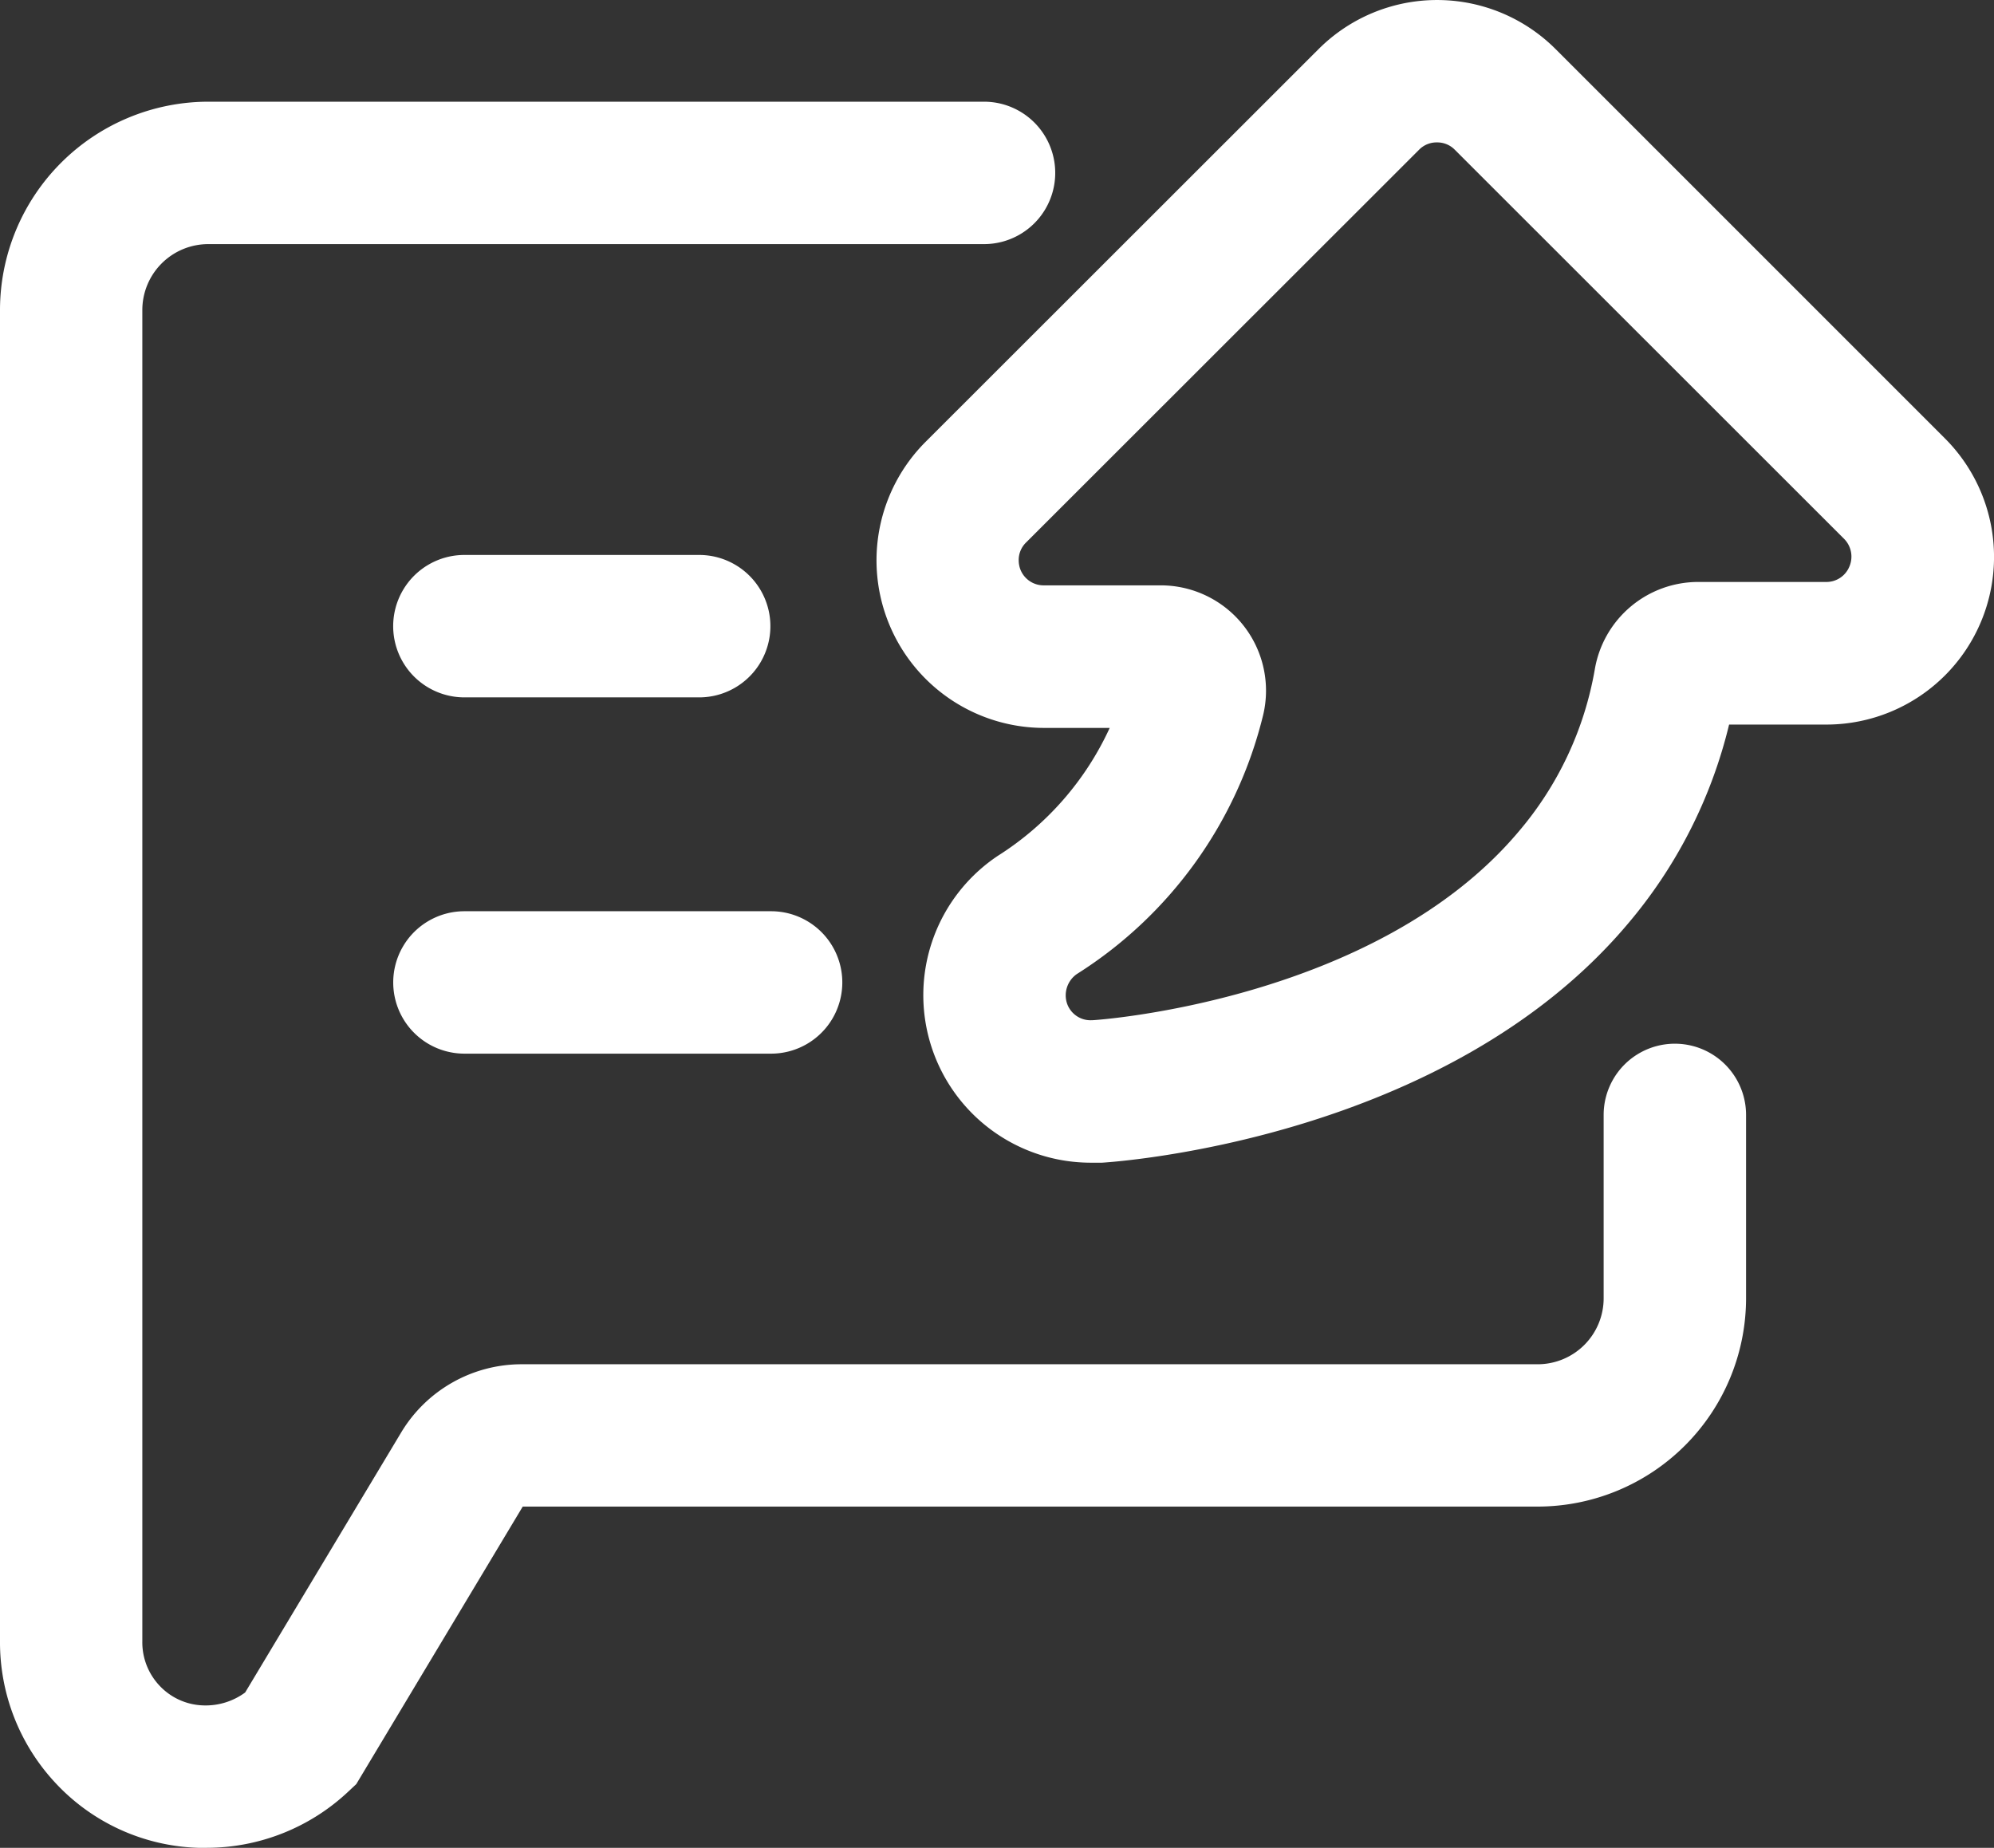
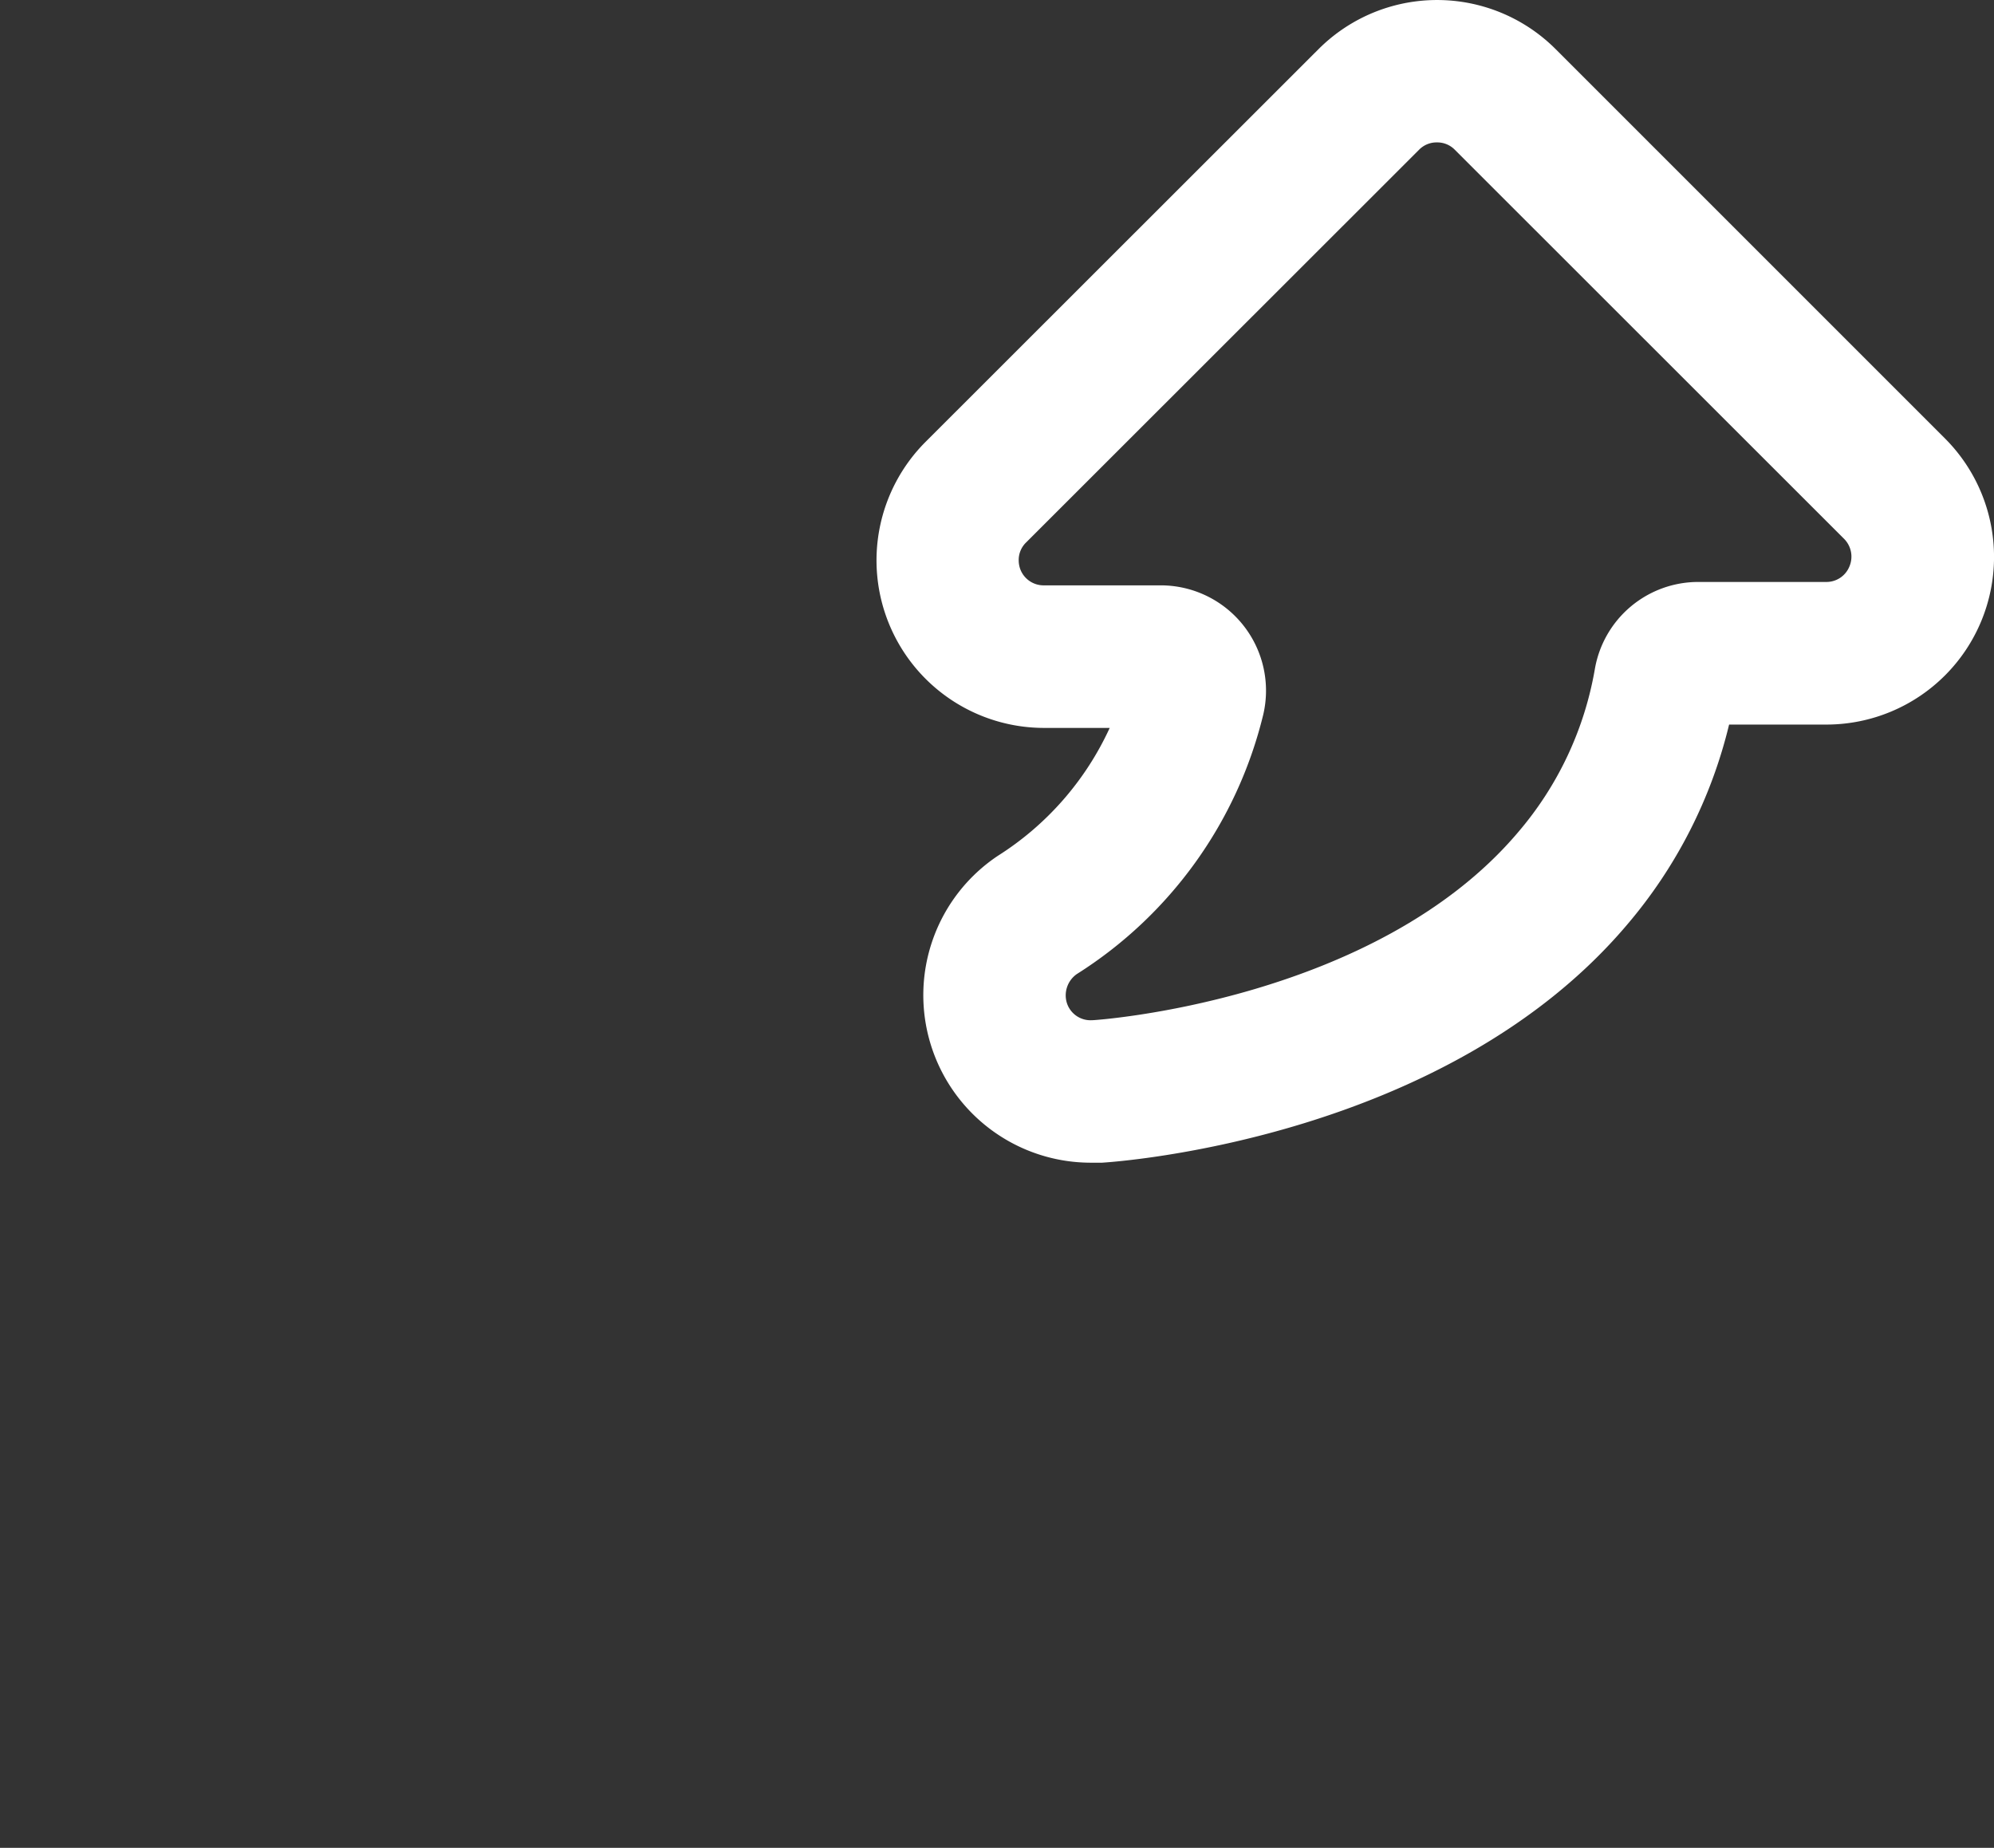
<svg xmlns="http://www.w3.org/2000/svg" id="组_1964" data-name="组 1964" width="42.311" height="39.21" viewBox="0 0 42.311 39.21">
  <rect x="0" y="0" width="42.311" height="39.21" fill="#333333" stroke="none" />
-   <path id="路径_2075" data-name="路径 2075" d="M68.368,179.552c-.052,0-.109,0-.161,0a4.318,4.318,0,0,1-3.041-1.388A4.374,4.374,0,0,1,64,175.17V146.92a4.425,4.425,0,0,1,4.42-4.42H84.88a1.511,1.511,0,1,1,0,3.022H68.42a1.4,1.4,0,0,0-1.4,1.4V175.17a1.34,1.34,0,0,0,.364.94,1.326,1.326,0,0,0,.93.42,1.416,1.416,0,0,0,.888-.274l3.315-5.525a2.982,2.982,0,0,1,2.545-1.44H96.628a1.4,1.4,0,0,0,1.4-1.4V164a1.511,1.511,0,1,1,3.022,0v3.891a4.425,4.425,0,0,1-4.42,4.42H75.092L71.56,178.2l-.156.146A4.391,4.391,0,0,1,68.368,179.552Z" transform="translate(-64 -140.342)" fill="#fff" />
-   <path id="路径_2076" data-name="路径 2076" d="M247.193,349.222h-4.982a1.511,1.511,0,0,1,0-3.022h4.982a1.511,1.511,0,1,1,0,3.022Zm1.53,7.56h-6.511a1.511,1.511,0,0,1,0-3.022h6.507a1.511,1.511,0,0,1,0,3.022Z" transform="translate(-232.357 -334.424)" fill="#fff" />
  <path id="路径_2077" data-name="路径 2077" d="M462.447,121.472a3.555,3.555,0,0,1-1.974-6.511,6.334,6.334,0,0,0,2.375-2.715H461.46a3.556,3.556,0,0,1-2.521-6.068l8.339-8.334a3.557,3.557,0,0,1,5.034,0l8.259,8.259a3.557,3.557,0,0,1-2.512,6.072h-2.068a10.236,10.236,0,0,1-2.163,4.245c-3.839,4.538-10.771,5.029-11.144,5.052Zm7.343-21.65a.517.517,0,0,0-.378.156l-8.339,8.334a.517.517,0,0,0-.156.378.549.549,0,0,0,.038.2l0,0a.529.529,0,0,0,.5.331h2.479a2.234,2.234,0,0,1,2.172,2.743,9.027,9.027,0,0,1-3.957,5.506.551.551,0,0,0-.208.619.527.527,0,0,0,.538.359h.009c.061,0,5.987-.4,9.023-3.985A7.2,7.2,0,0,0,473.142,111a2.226,2.226,0,0,1,2.2-1.851h2.71a.526.526,0,0,0,.491-.326.535.535,0,0,0-.113-.59l-8.263-8.259A.517.517,0,0,0,469.79,99.822Z" transform="translate(-439.301 -96.8)" fill="#fff" />
</svg>